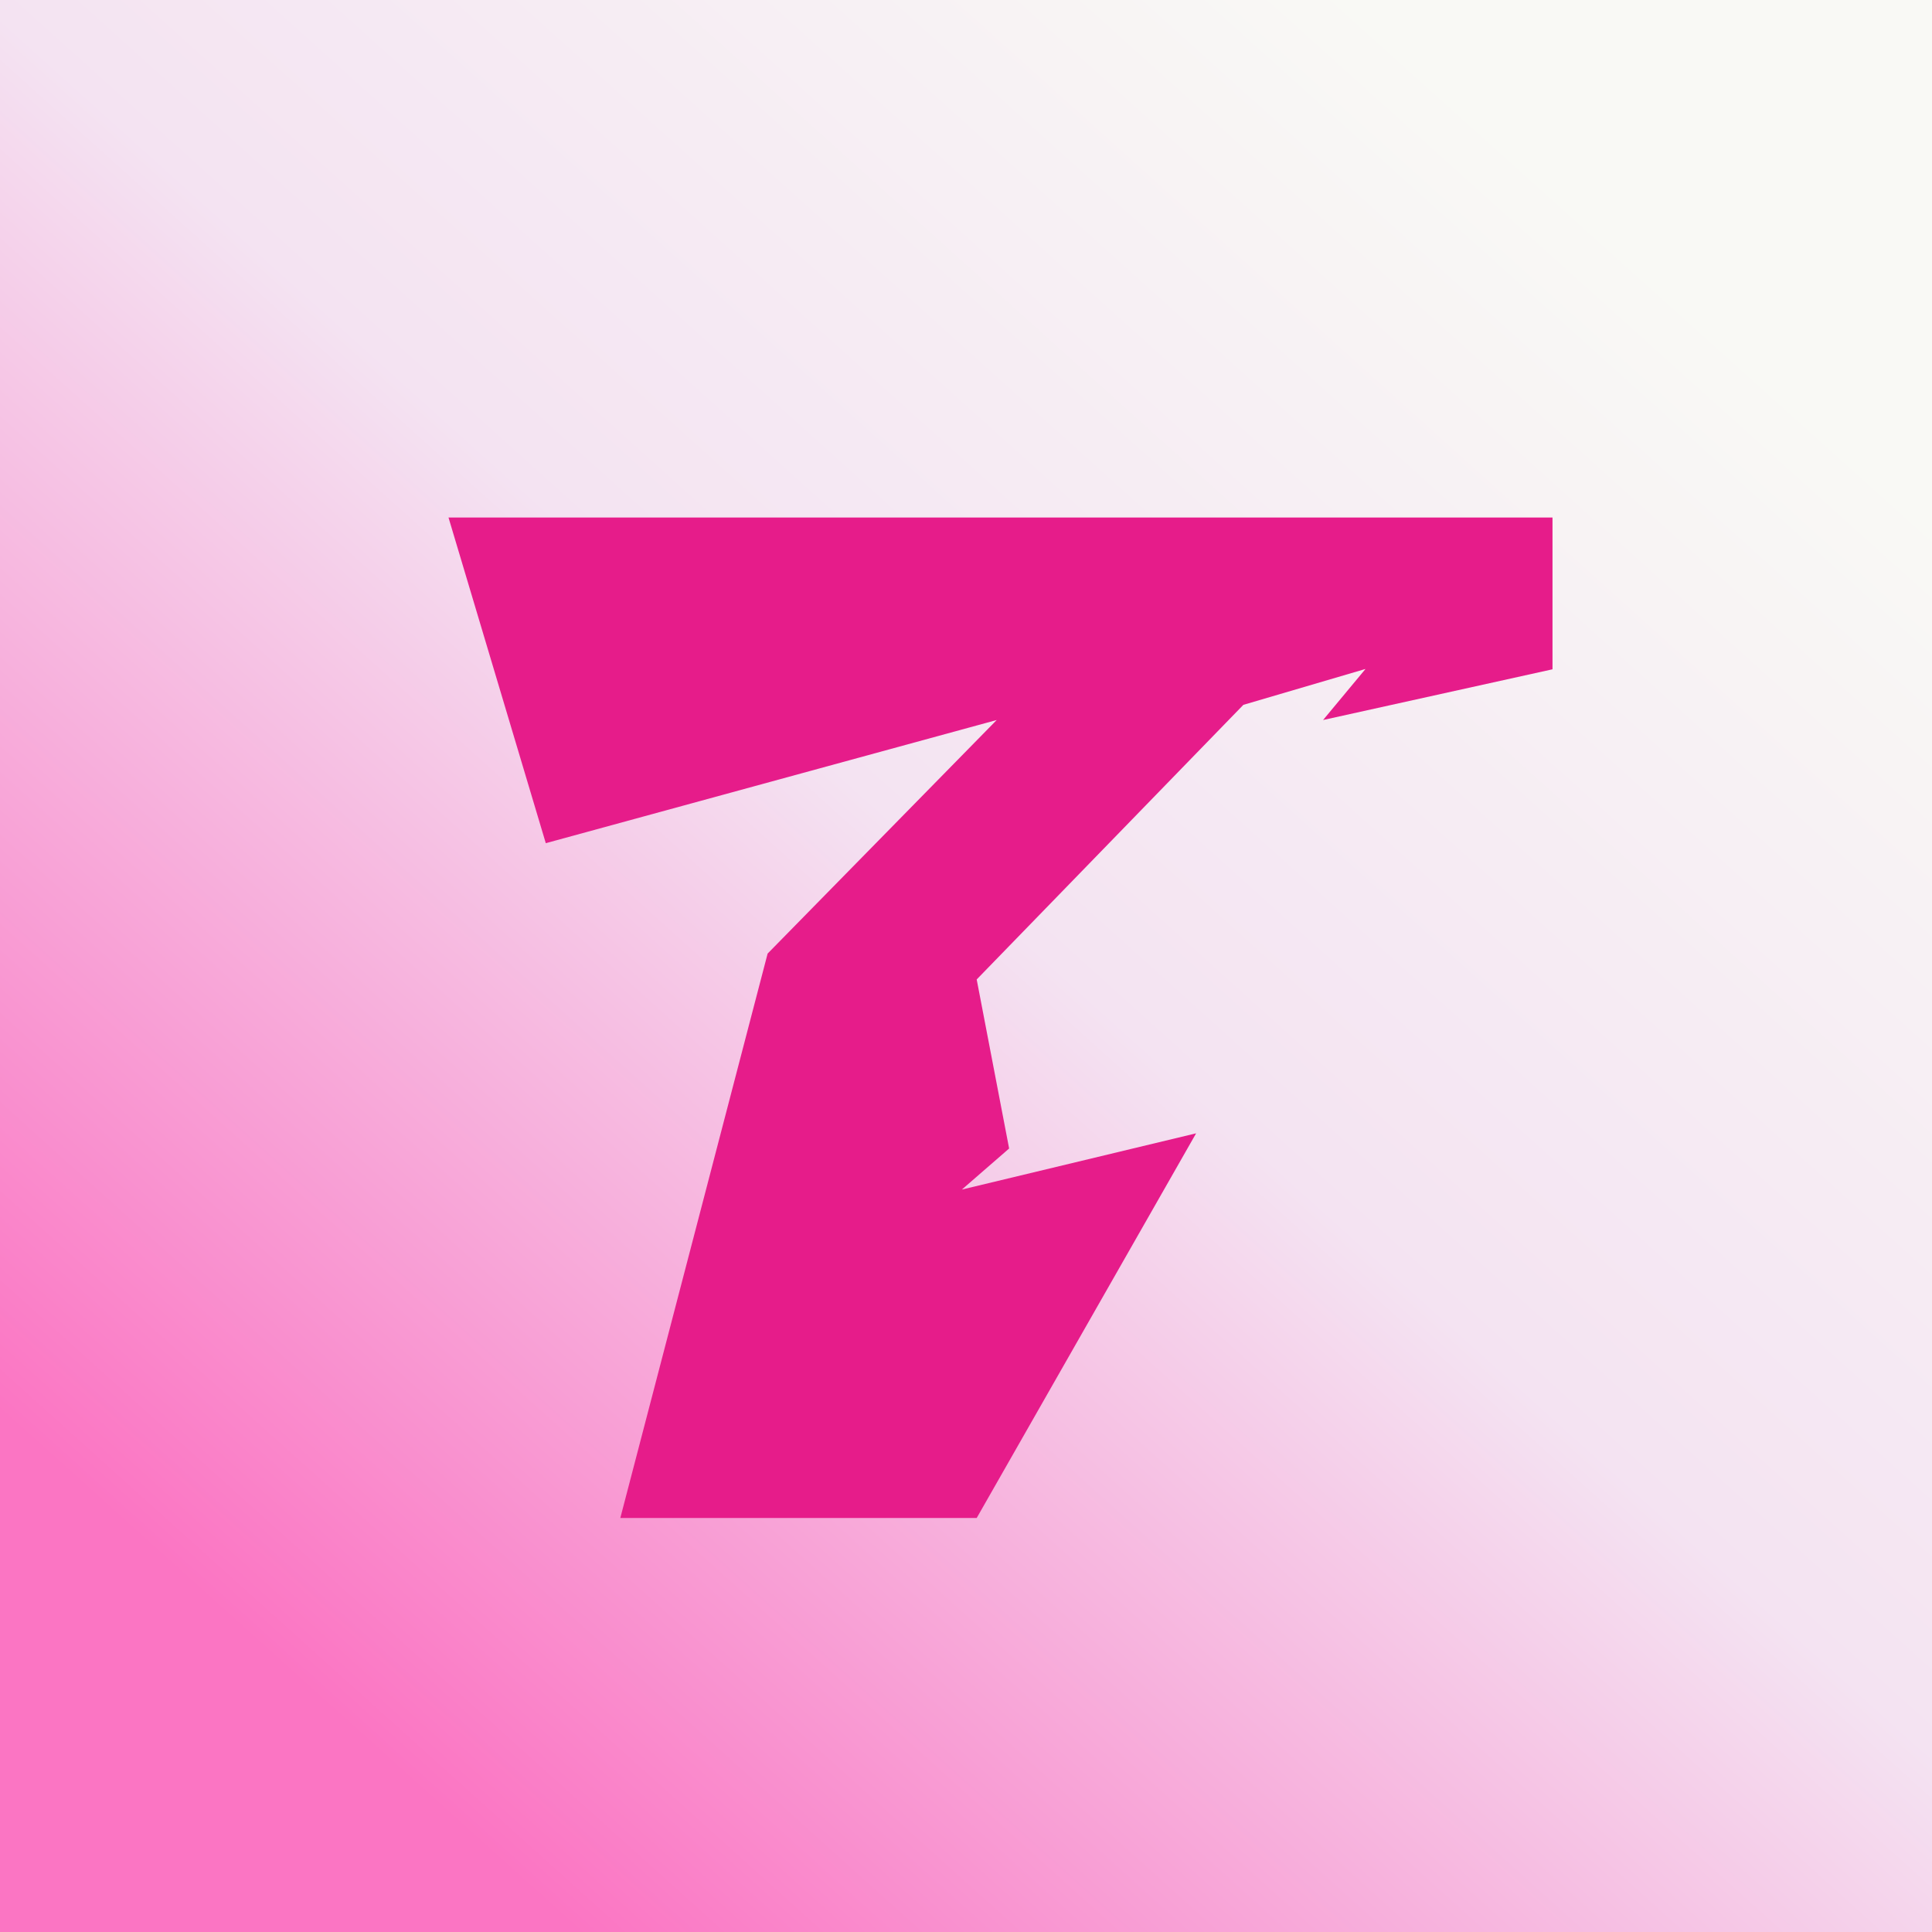
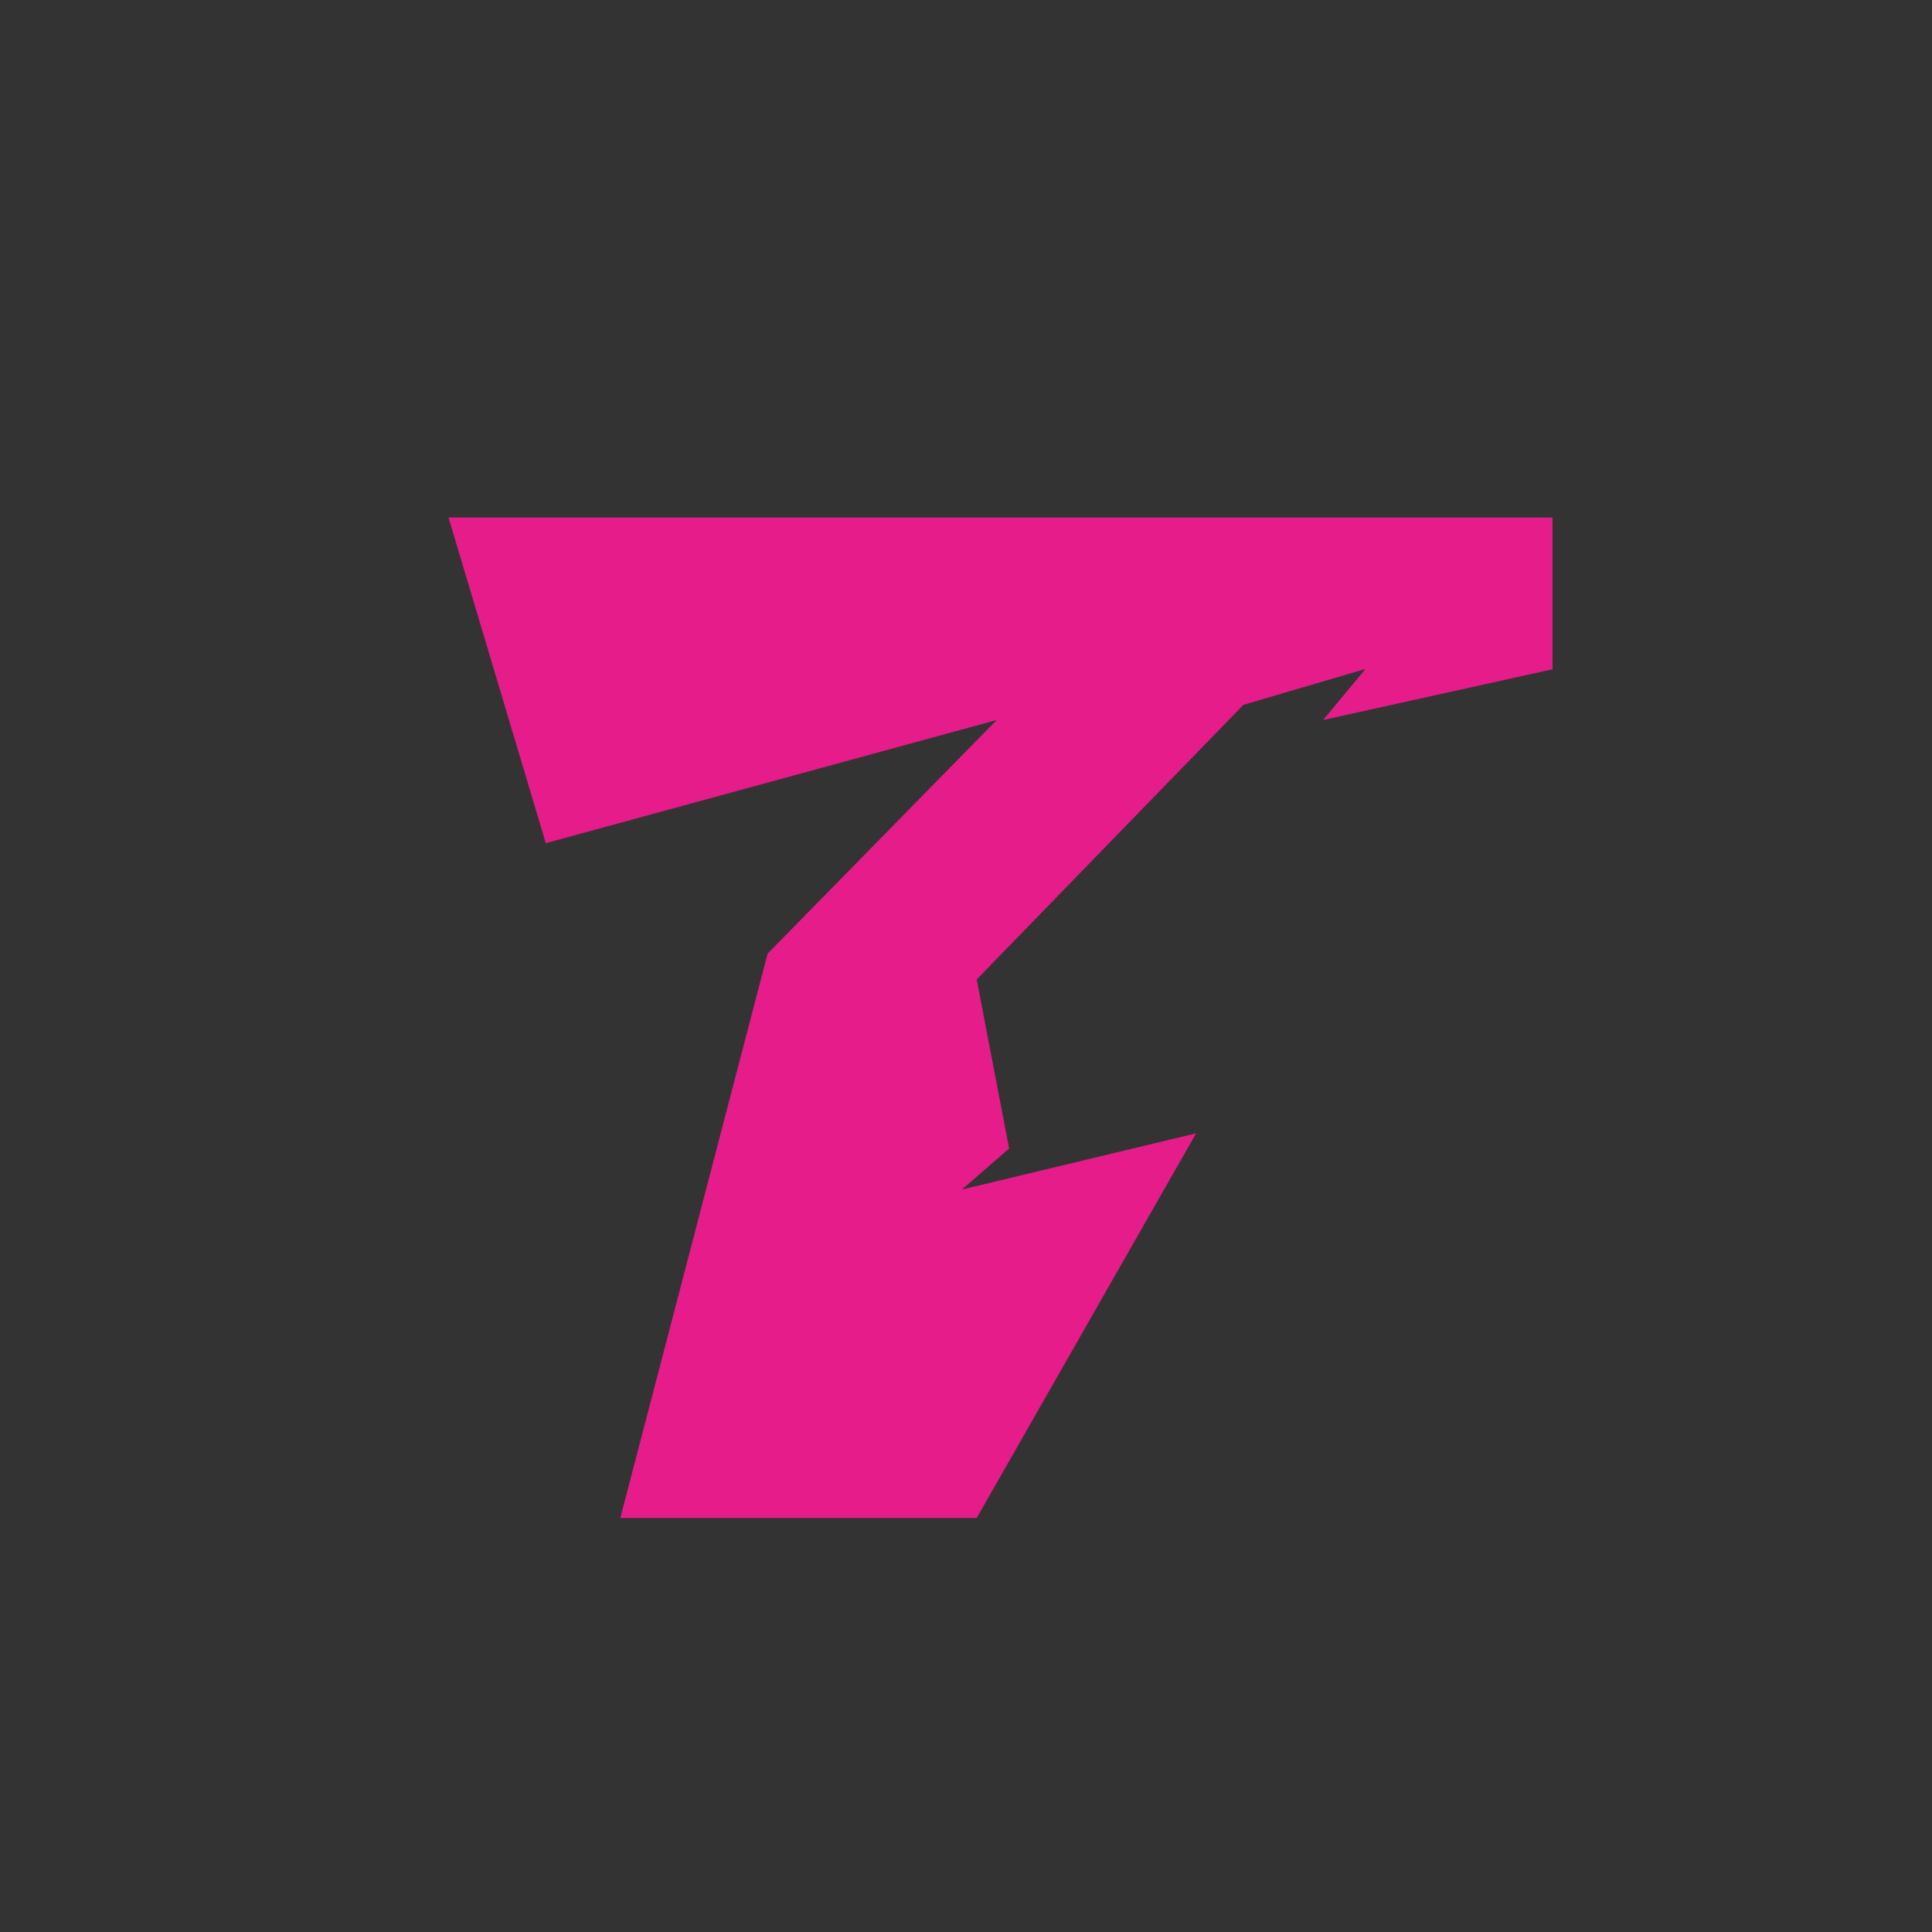
<svg xmlns="http://www.w3.org/2000/svg" width="56" height="56" viewBox="0 0 56 56">
  <rect x="0" y="0" width="56" height="56" fill="#333333" stroke="none" />
-   <path fill="url(#asbahd01w)" d="M0 0h56v56H0z" />
  <path d="M45 15H13l2.82 9.44 13.07-3.57-6.64 6.77L17.98 44h10.33l6.36-11.15-6.79 1.63 1.37-1.19-.94-4.9 7.73-7.96 3.54-1.04-1.23 1.48L45 19.4V15Z" fill="#E61C8A" />
  <defs>
    <linearGradient id="asbahd01w" x1="48.45" y1="8.1" x2="10.42" y2="50.35" gradientUnits="userSpaceOnUse">
      <stop stop-color="#F9F9F5" />
      <stop offset=".47" stop-color="#F4E3F2" />
      <stop offset="1" stop-color="#FB75C3" />
    </linearGradient>
  </defs>
</svg>